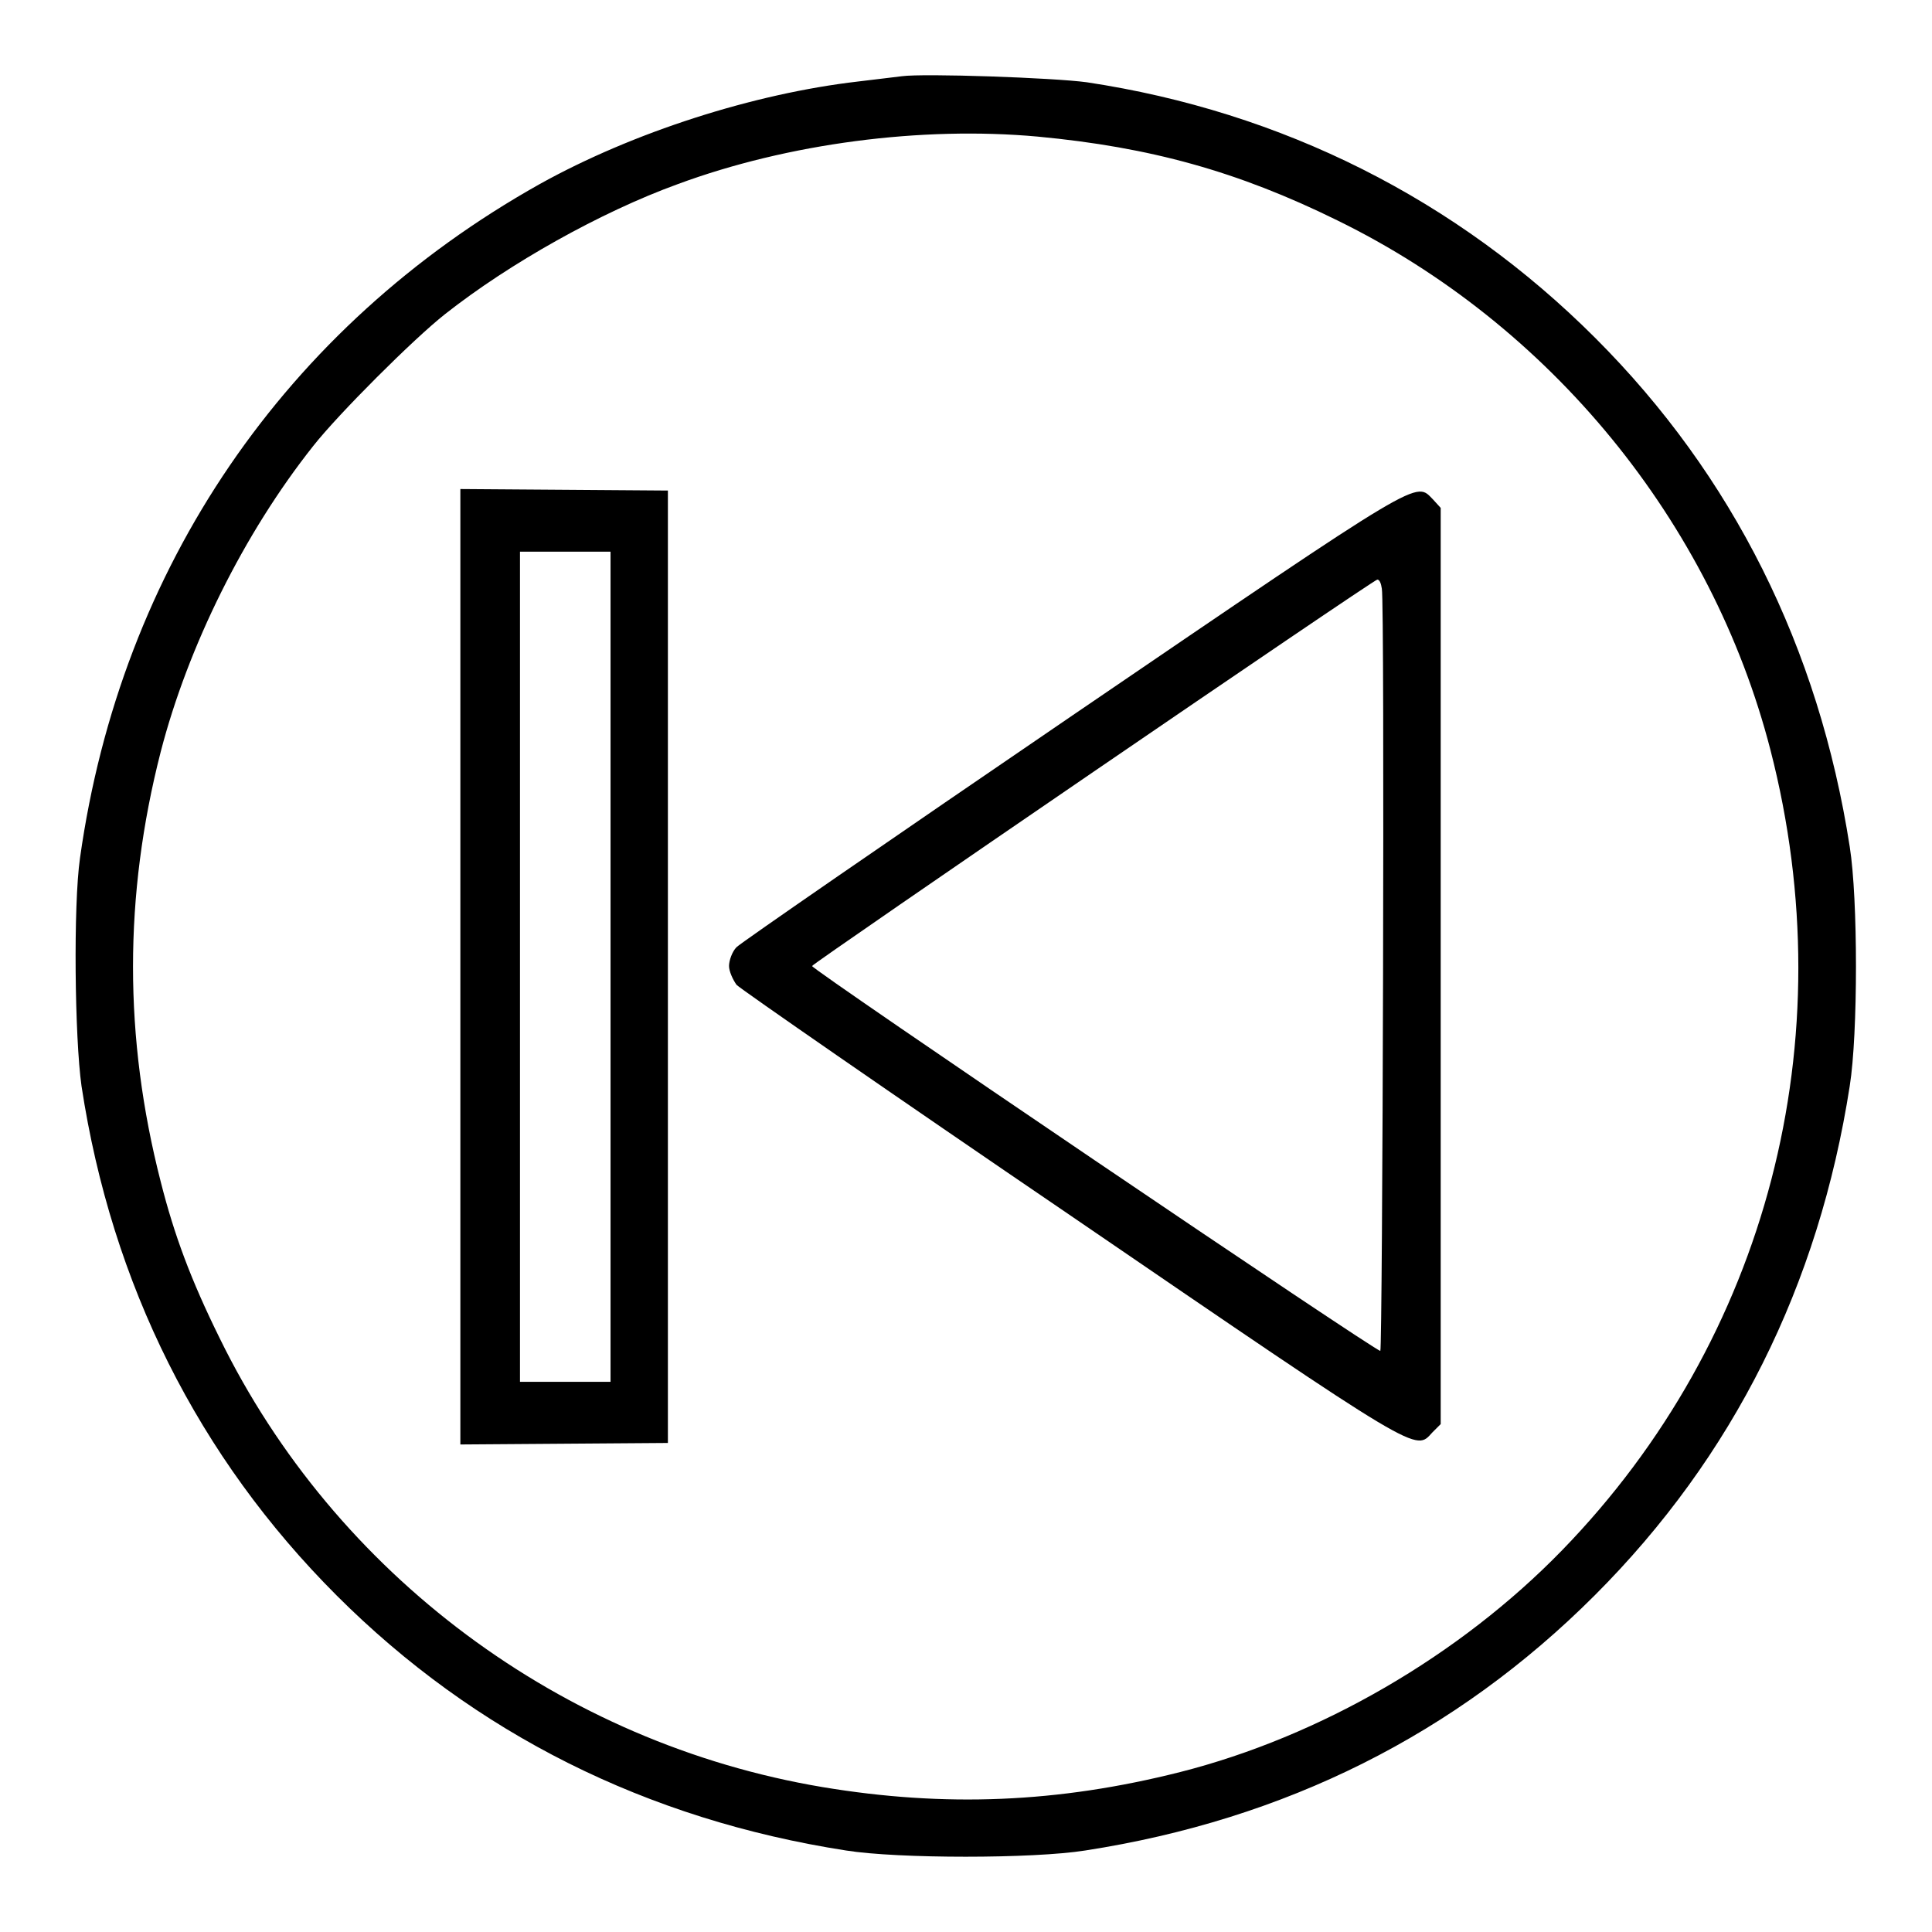
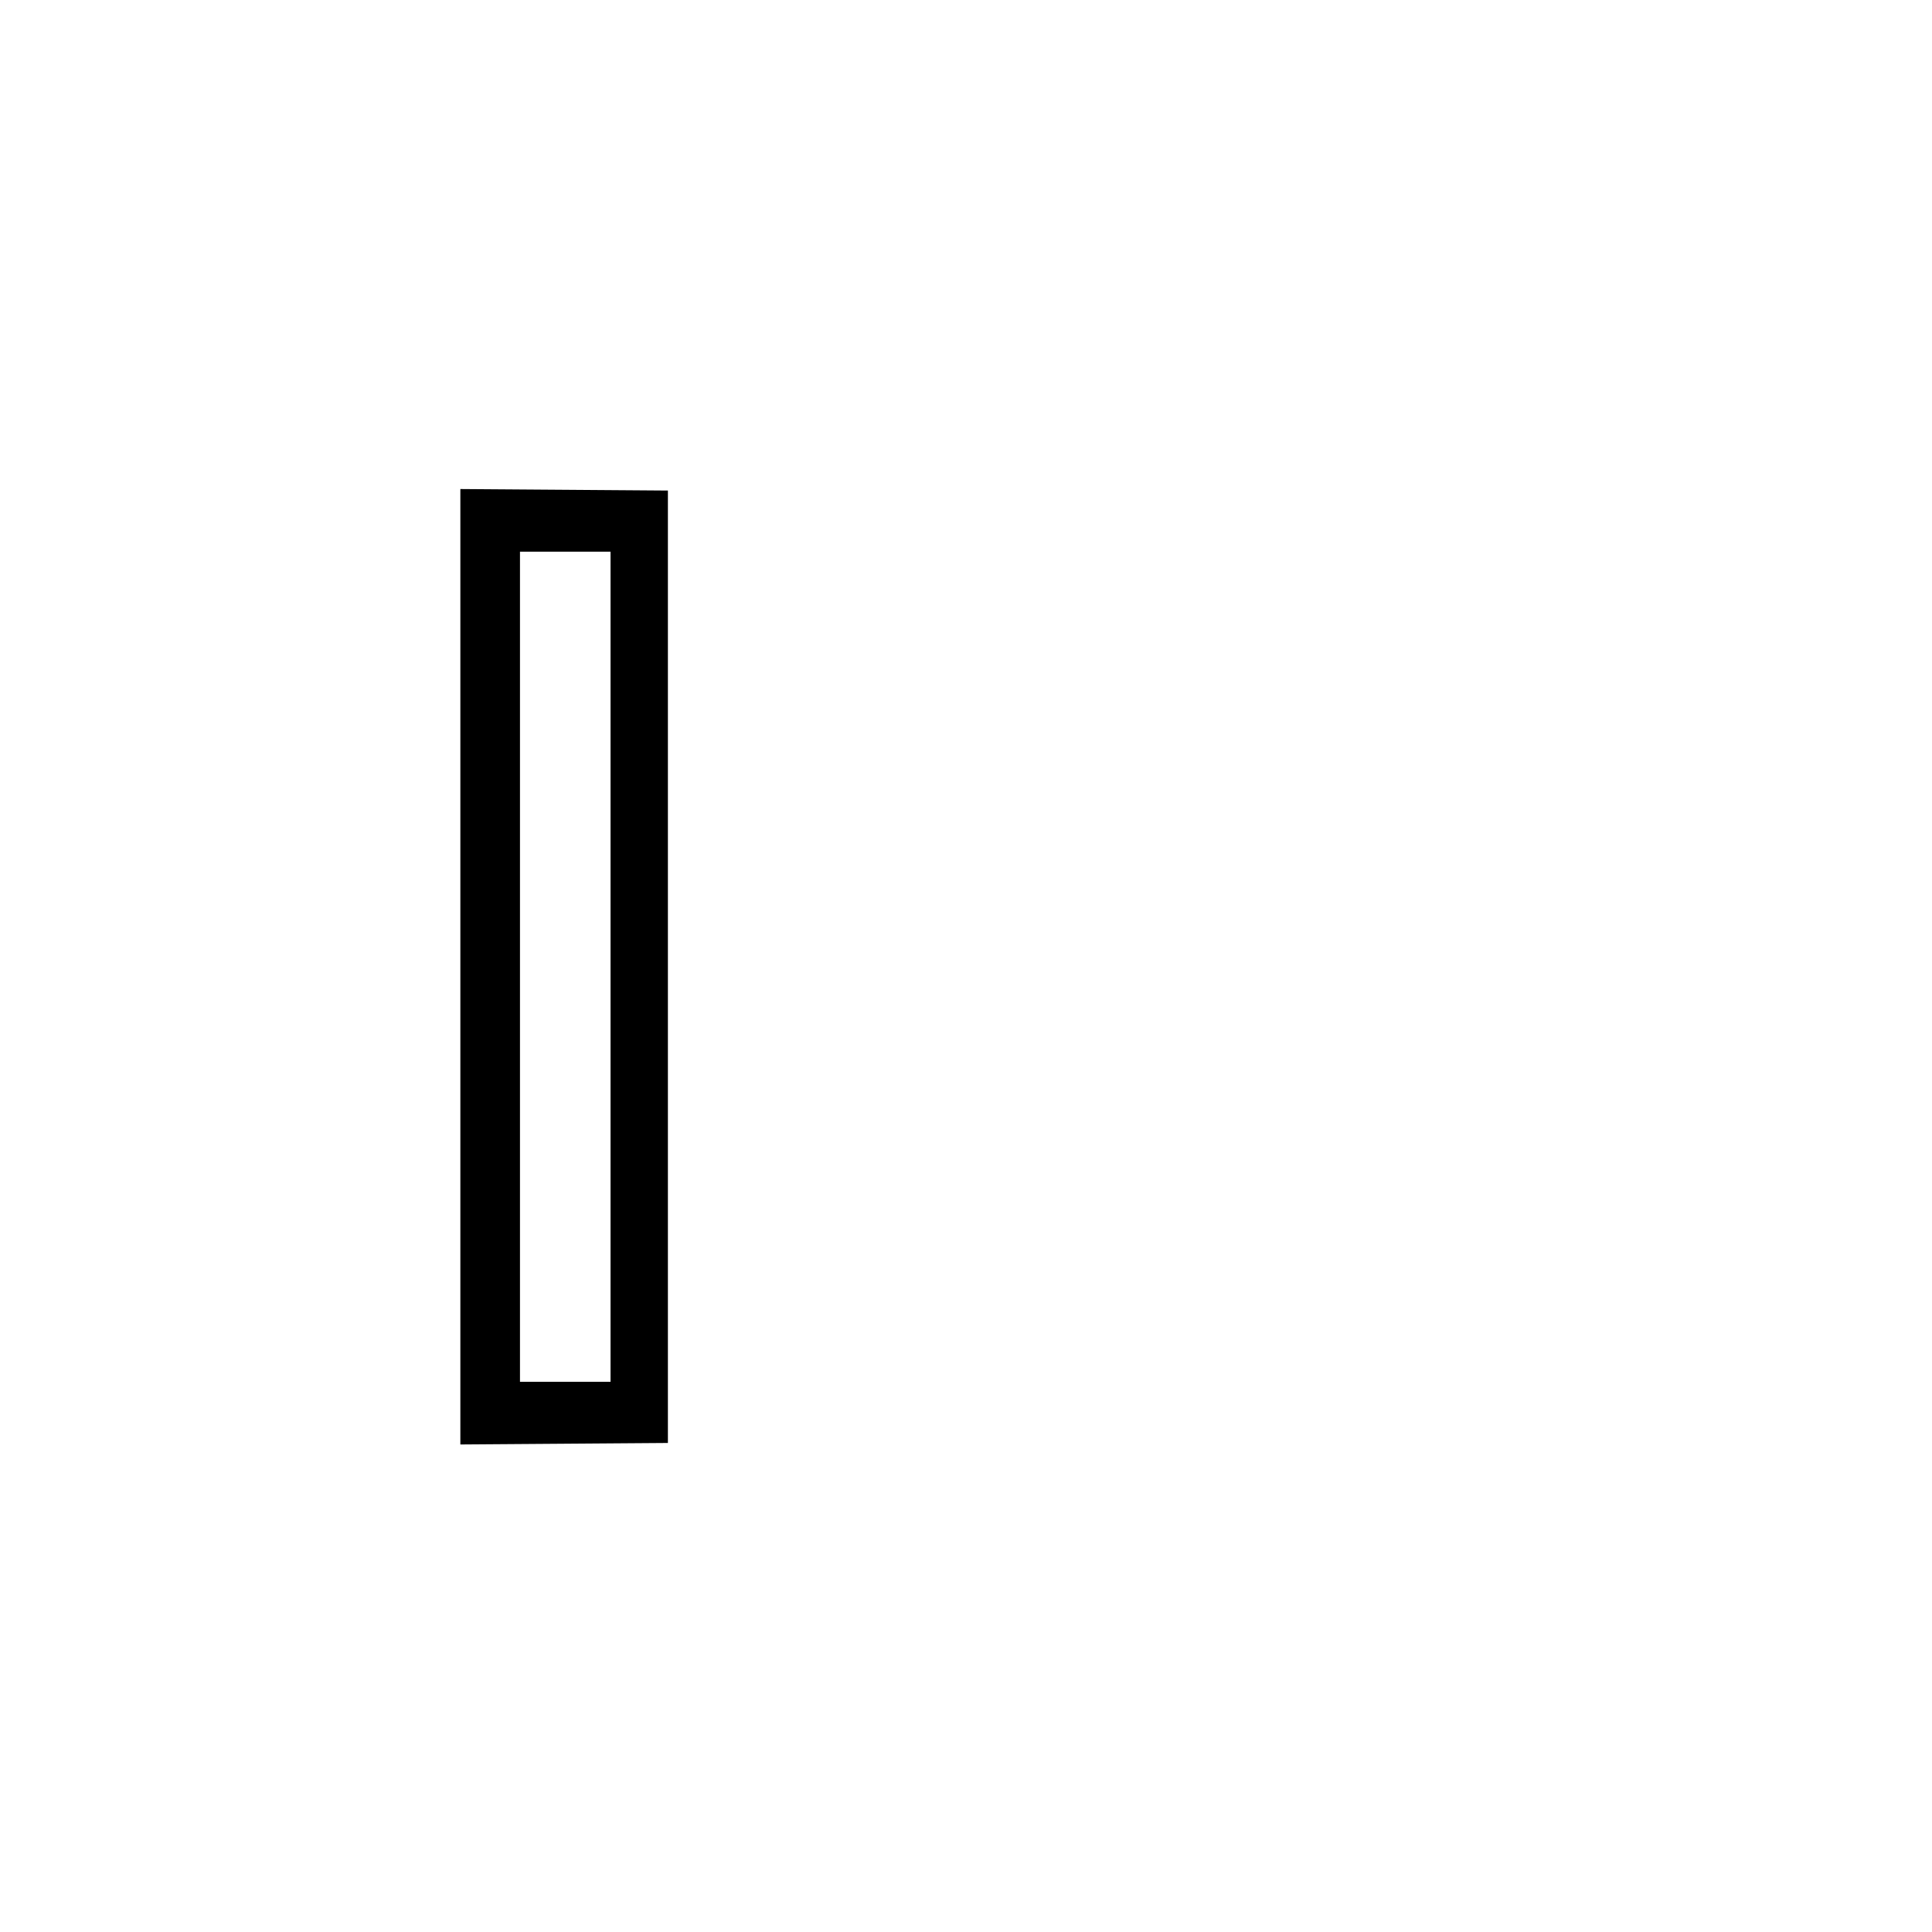
<svg xmlns="http://www.w3.org/2000/svg" version="1.1" x="0px" y="0px" viewBox="0 0 256 256" enable-background="new 0 0 256 256" xml:space="preserve">
  <g>
    <g>
      <g>
-         <path fill="#000000" d="M119.5,10.1c-0.7,0.1-3.4,0.4-5.8,0.7c-13.8,1.6-29.8,6.7-42.2,13.6C37.8,43.3,16,75.2,10.6,113.7c-0.9,6.3-0.7,23.8,0.2,30.2c4,26.3,15.5,49.2,33.8,67.5c18.3,18.3,41.1,29.7,67.5,33.8c6.9,1.1,24.8,1.1,31.7,0c26.5-4.1,49.1-15.4,67.5-33.8c18.4-18.4,29.7-41.1,33.8-67.5c1.1-6.9,1.1-24.8,0-31.7c-4.1-26.4-15.5-49.2-33.7-67.4c-18.4-18.4-41.5-30-67.4-33.9C139.6,10.3,122.4,9.7,119.5,10.1z M137.5,18.1c14.9,1.4,26.5,4.6,39.7,11.1c28.2,13.8,49.6,39.9,57.4,70.2c9.9,38.4-0.4,78-27.6,106c-13.6,14-32.1,24.7-50.6,29.4c-16.2,4.1-31.2,4.7-47.4,2c-34.6-5.8-64.6-28.2-79.9-59.5c-3.8-7.7-6-13.6-7.8-20.7c-4.9-19.1-4.9-37.9,0-57c3.6-13.9,11-28.9,20.2-40.5c3.3-4.2,13.3-14.2,17.5-17.5c8.5-6.7,20.6-13.5,30.8-17.2C104.4,19,122.1,16.7,137.5,18.1z" />
-         <path fill="#000000" d="M61,128.1v63.3l13.8-0.1l13.7-0.1v-63.1V65l-13.7-0.1L61,64.8V128.1z M80.9,128.1v55h-6h-6v-55v-55h6h6V128.1z" />
-         <path fill="#000000" d="M142.1,94.8c-23.9,16.3-43.9,30.1-44.5,30.7c-0.6,0.6-1,1.8-1,2.5s0.5,1.8,1,2.5c0.6,0.6,20.5,14.4,44.3,30.6c46.8,32,45.6,31.2,47.9,28.7l1.1-1.1v-60.7l0-60.7l-1-1.1C187.5,63.8,189.2,62.7,142.1,94.8z M183.1,78c0.4,1.8,0.1,100.7-0.2,101c-0.3,0.3-75.3-50.5-75.3-51c0-0.3,74.4-51.2,74.9-51.2C182.8,76.8,183,77.3,183.1,78z" />
+         <path fill="#000000" d="M61,128.1v63.3l13.8-0.1l13.7-0.1v-63.1V65l-13.7-0.1L61,64.8V128.1M80.9,128.1v55h-6h-6v-55v-55h6h6V128.1z" />
      </g>
    </g>
  </g>
</svg>